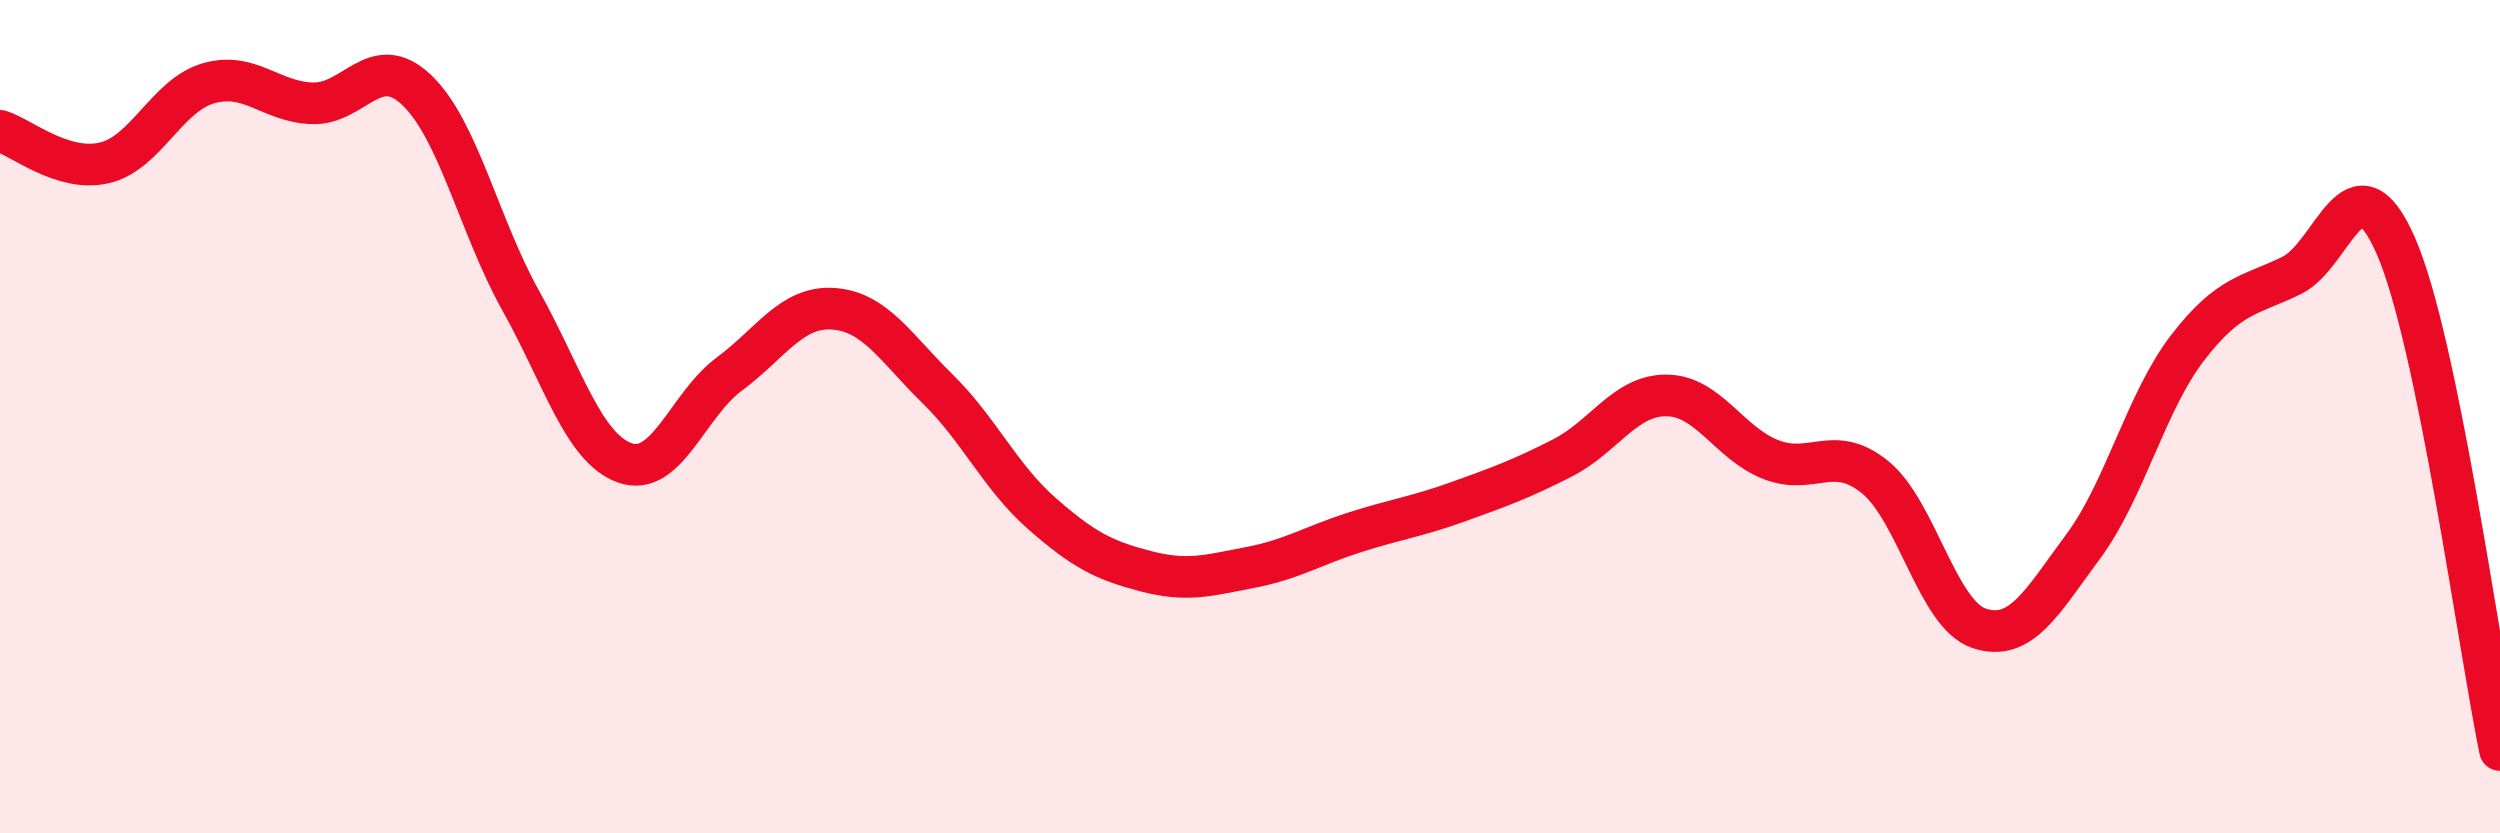
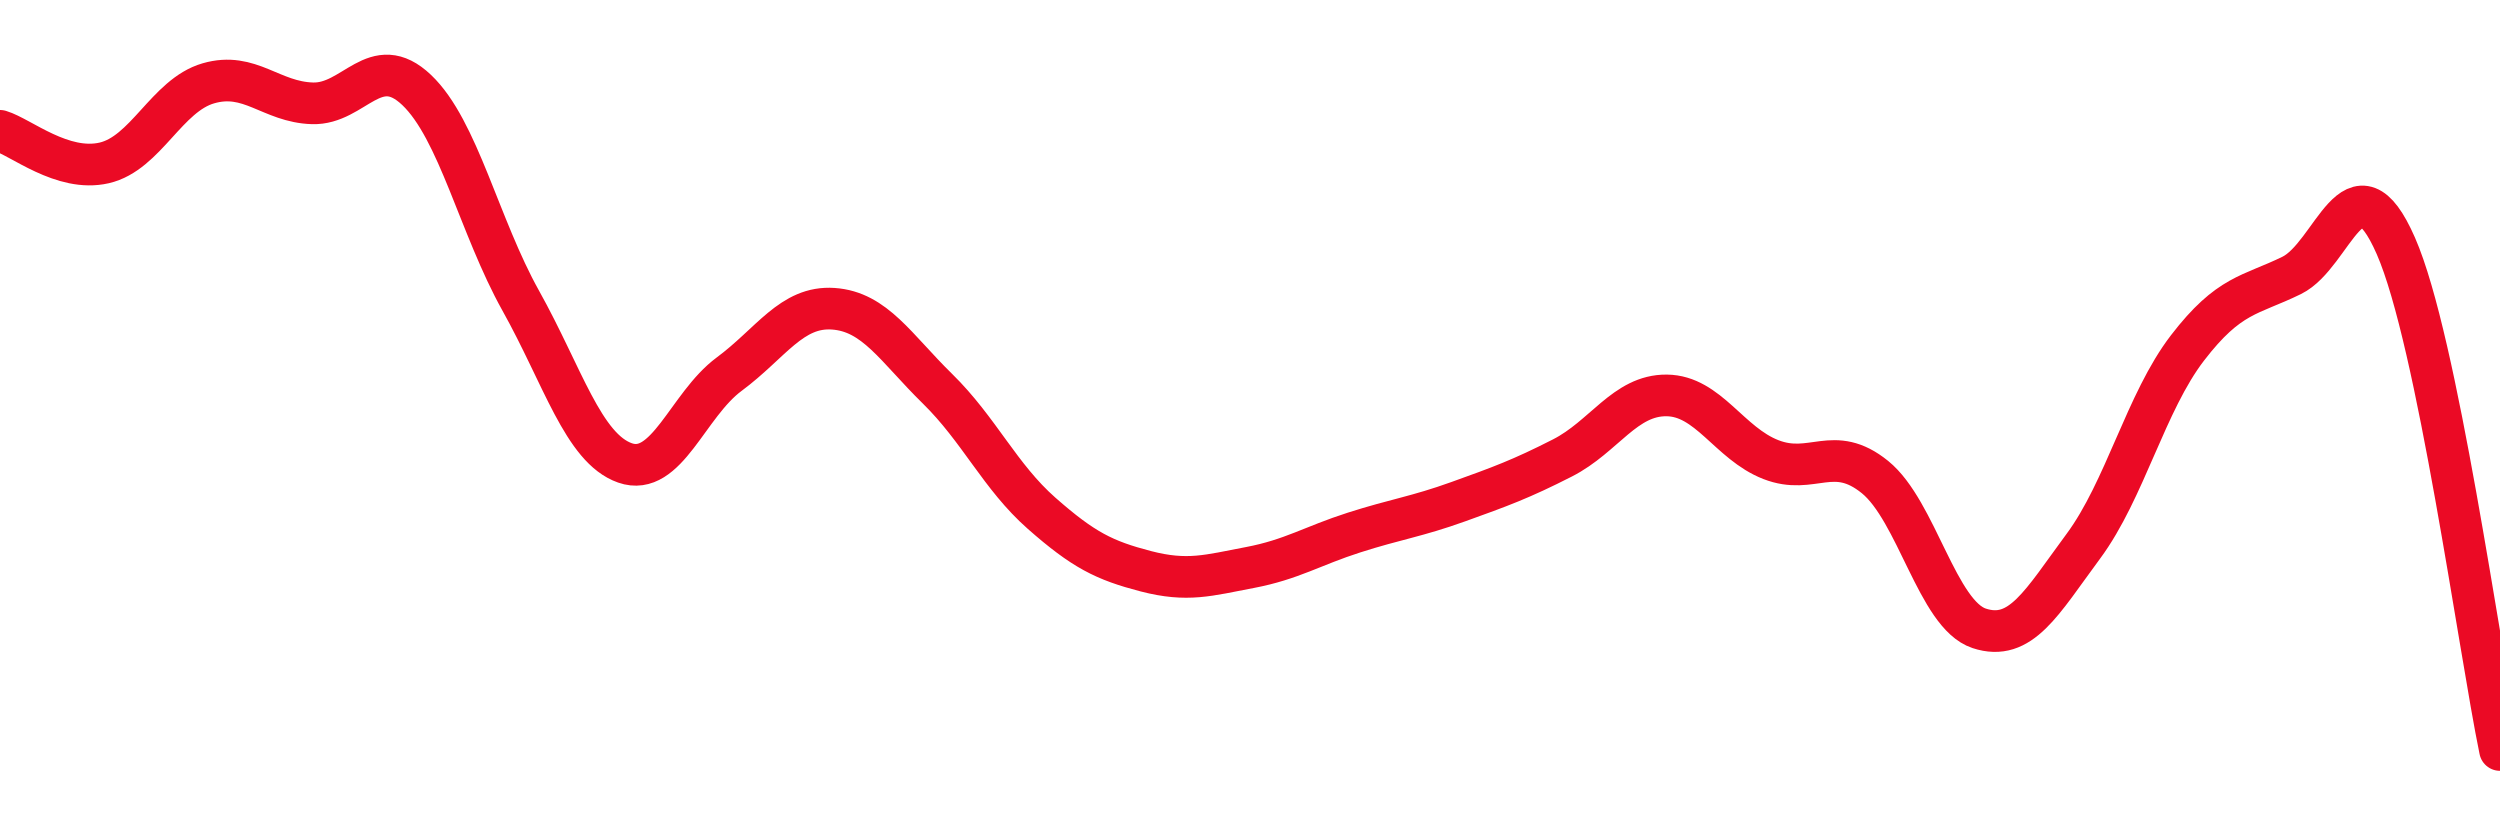
<svg xmlns="http://www.w3.org/2000/svg" width="60" height="20" viewBox="0 0 60 20">
-   <path d="M 0,3.14 C 0.5,3.29 1.5,4.14 2.5,3.91 C 3.5,3.68 4,2.29 5,2 C 6,1.71 6.5,2.45 7.5,2.48 C 8.5,2.51 9,1.21 10,2.16 C 11,3.11 11.5,5.43 12.5,7.22 C 13.5,9.01 14,10.76 15,11.11 C 16,11.46 16.5,9.72 17.5,8.98 C 18.5,8.24 19,7.34 20,7.41 C 21,7.48 21.5,8.35 22.5,9.33 C 23.5,10.31 24,11.44 25,12.32 C 26,13.2 26.5,13.45 27.5,13.71 C 28.5,13.97 29,13.81 30,13.62 C 31,13.43 31.5,13.1 32.5,12.78 C 33.5,12.46 34,12.4 35,12.04 C 36,11.68 36.5,11.5 37.5,10.99 C 38.5,10.48 39,9.48 40,9.49 C 41,9.5 41.5,10.64 42.5,11.03 C 43.5,11.42 44,10.64 45,11.45 C 46,12.26 46.5,14.75 47.5,15.08 C 48.5,15.41 49,14.46 50,13.11 C 51,11.76 51.5,9.65 52.5,8.35 C 53.5,7.05 54,7.1 55,6.61 C 56,6.12 56.5,3.62 57.5,5.9 C 58.5,8.18 59.5,15.58 60,18L60 20L0 20Z" fill="#EB0A25" opacity="0.1" stroke-linecap="round" stroke-linejoin="round" />
  <path d="M 0,3.14 C 0.5,3.29 1.5,4.14 2.5,3.91 C 3.5,3.68 4,2.29 5,2 C 6,1.71 6.5,2.45 7.5,2.48 C 8.5,2.51 9,1.21 10,2.16 C 11,3.11 11.5,5.43 12.5,7.22 C 13.5,9.01 14,10.76 15,11.11 C 16,11.46 16.5,9.72 17.5,8.98 C 18.5,8.24 19,7.34 20,7.41 C 21,7.48 21.5,8.35 22.5,9.33 C 23.5,10.31 24,11.44 25,12.32 C 26,13.2 26.5,13.45 27.5,13.71 C 28.5,13.97 29,13.81 30,13.62 C 31,13.43 31.5,13.1 32.5,12.78 C 33.5,12.46 34,12.4 35,12.04 C 36,11.68 36.5,11.5 37.5,10.99 C 38.5,10.48 39,9.48 40,9.49 C 41,9.5 41.5,10.64 42.5,11.03 C 43.5,11.42 44,10.64 45,11.45 C 46,12.26 46.5,14.75 47.5,15.08 C 48.5,15.41 49,14.46 50,13.11 C 51,11.76 51.5,9.65 52.5,8.35 C 53.5,7.05 54,7.1 55,6.61 C 56,6.12 56.5,3.62 57.5,5.9 C 58.5,8.18 59.5,15.58 60,18" stroke="#EB0A25" stroke-width="1" fill="none" stroke-linecap="round" stroke-linejoin="round" />
</svg>